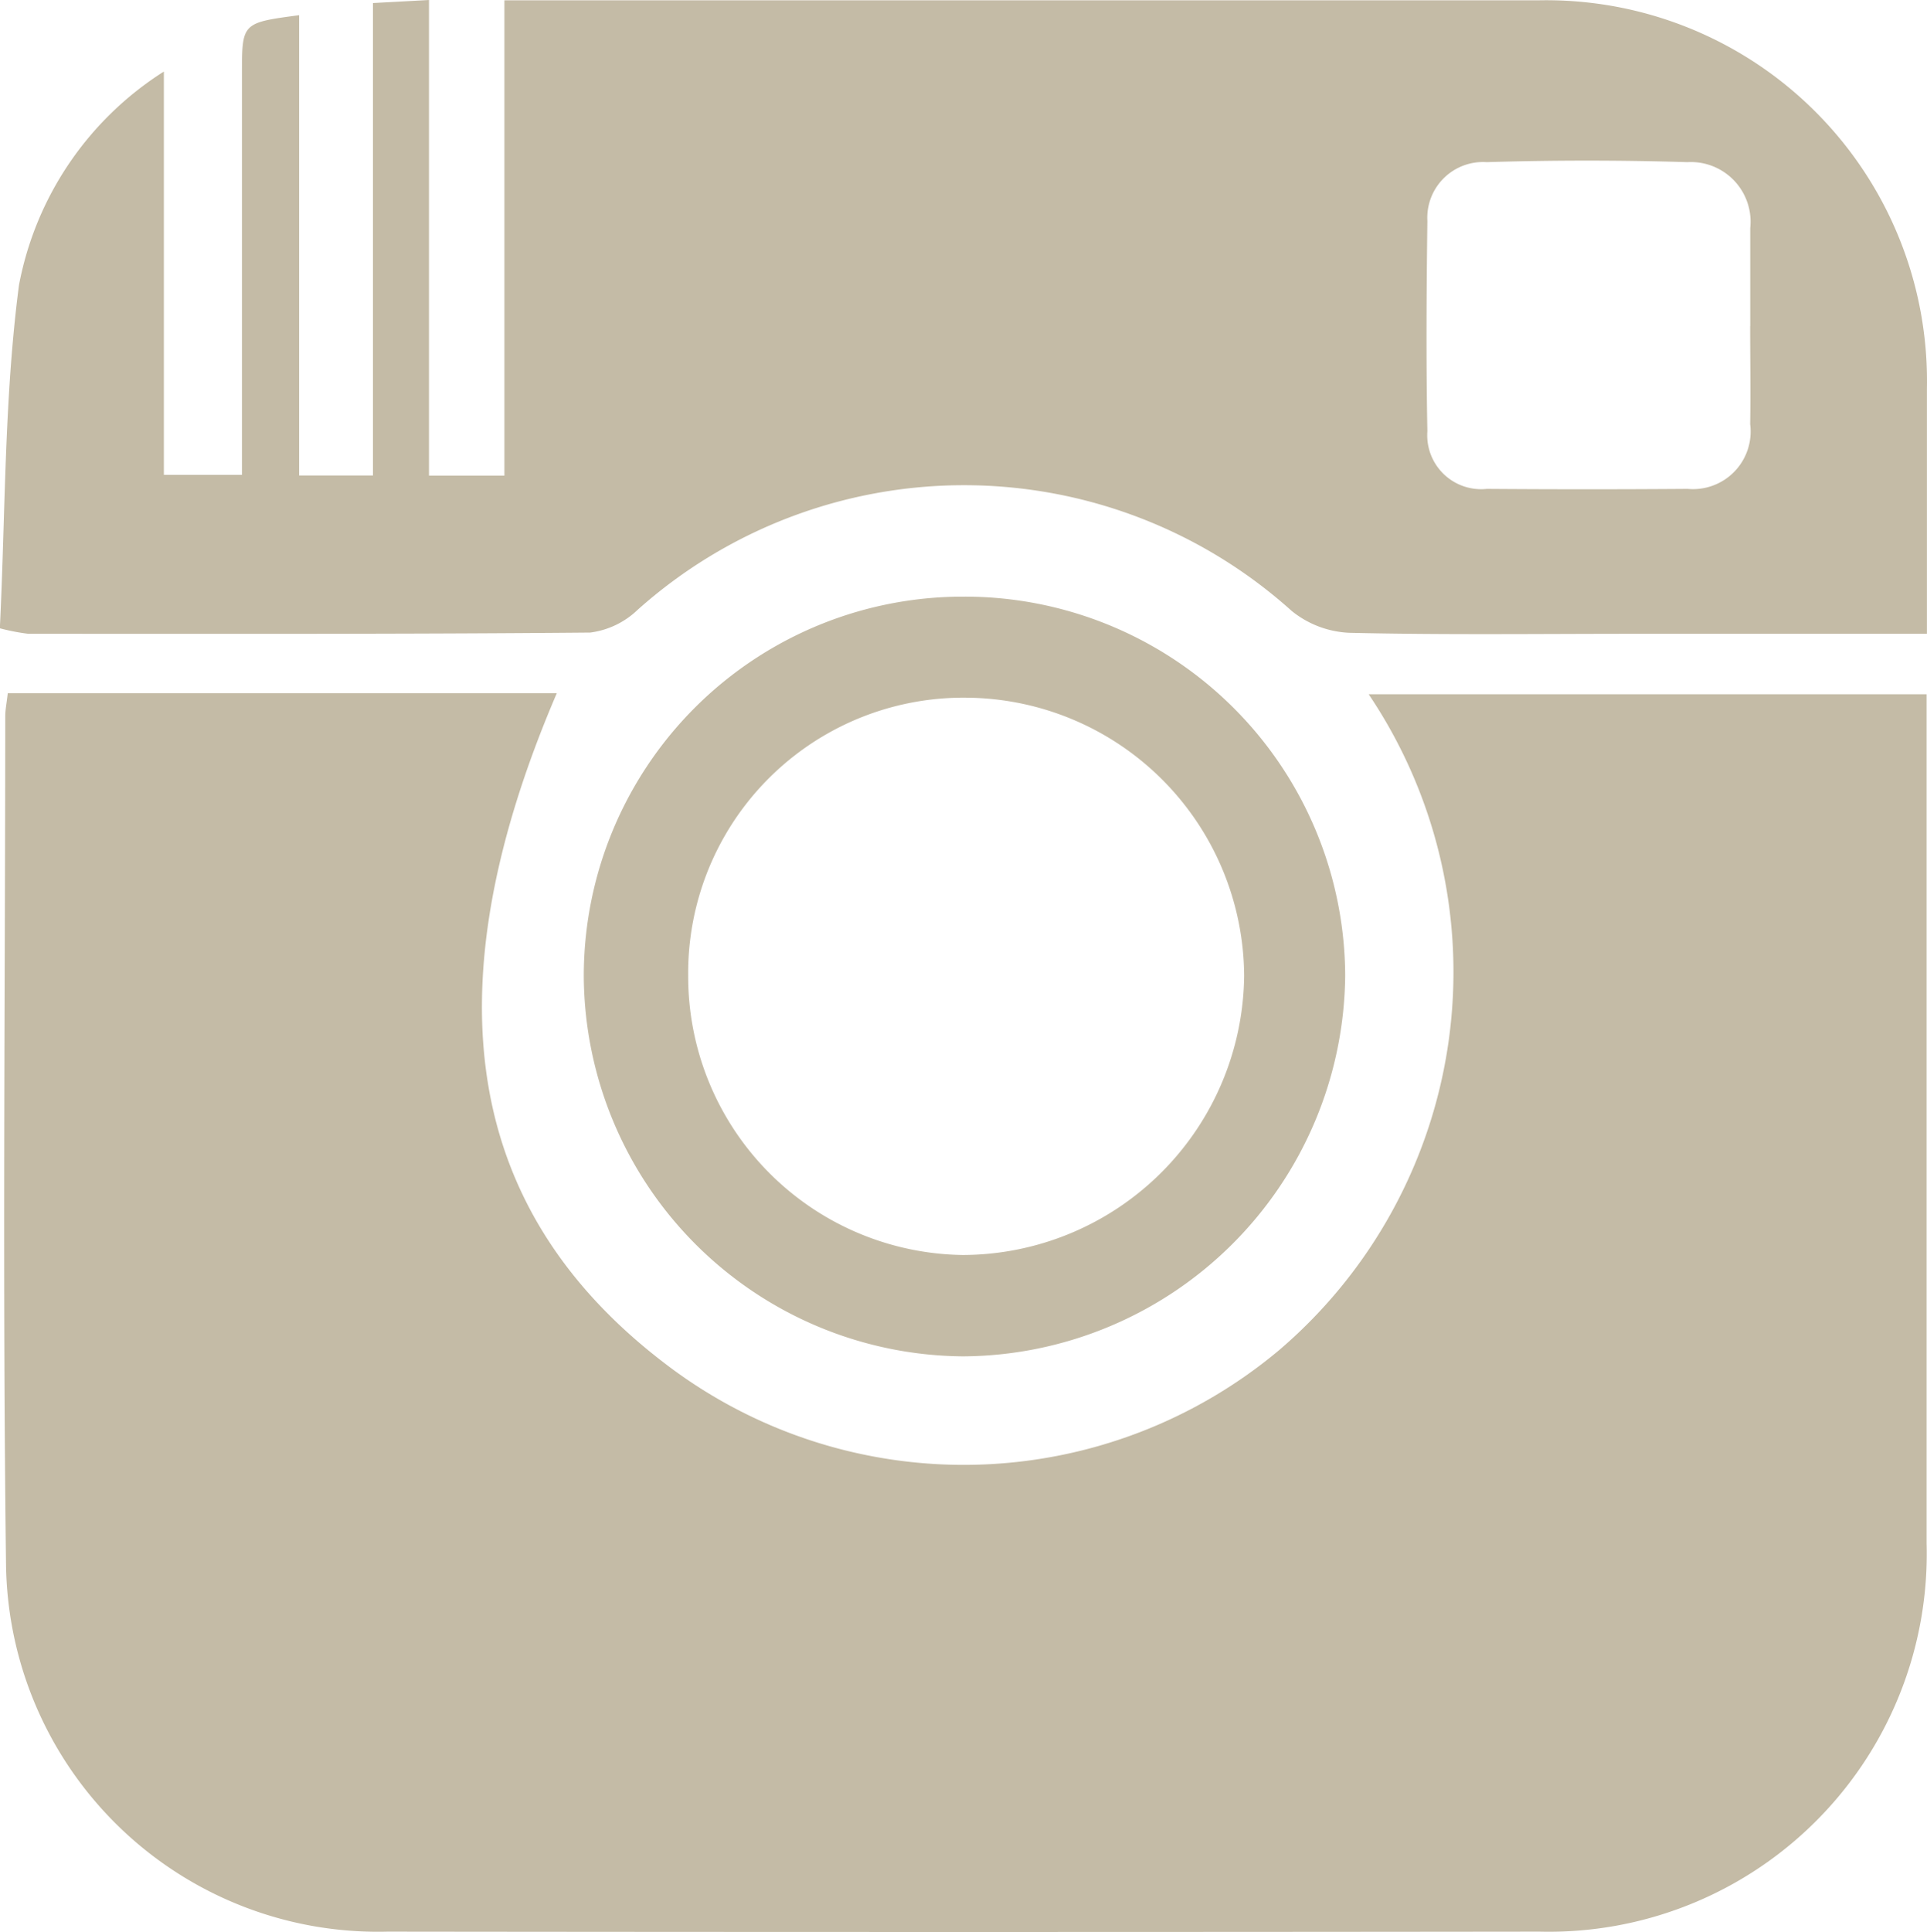
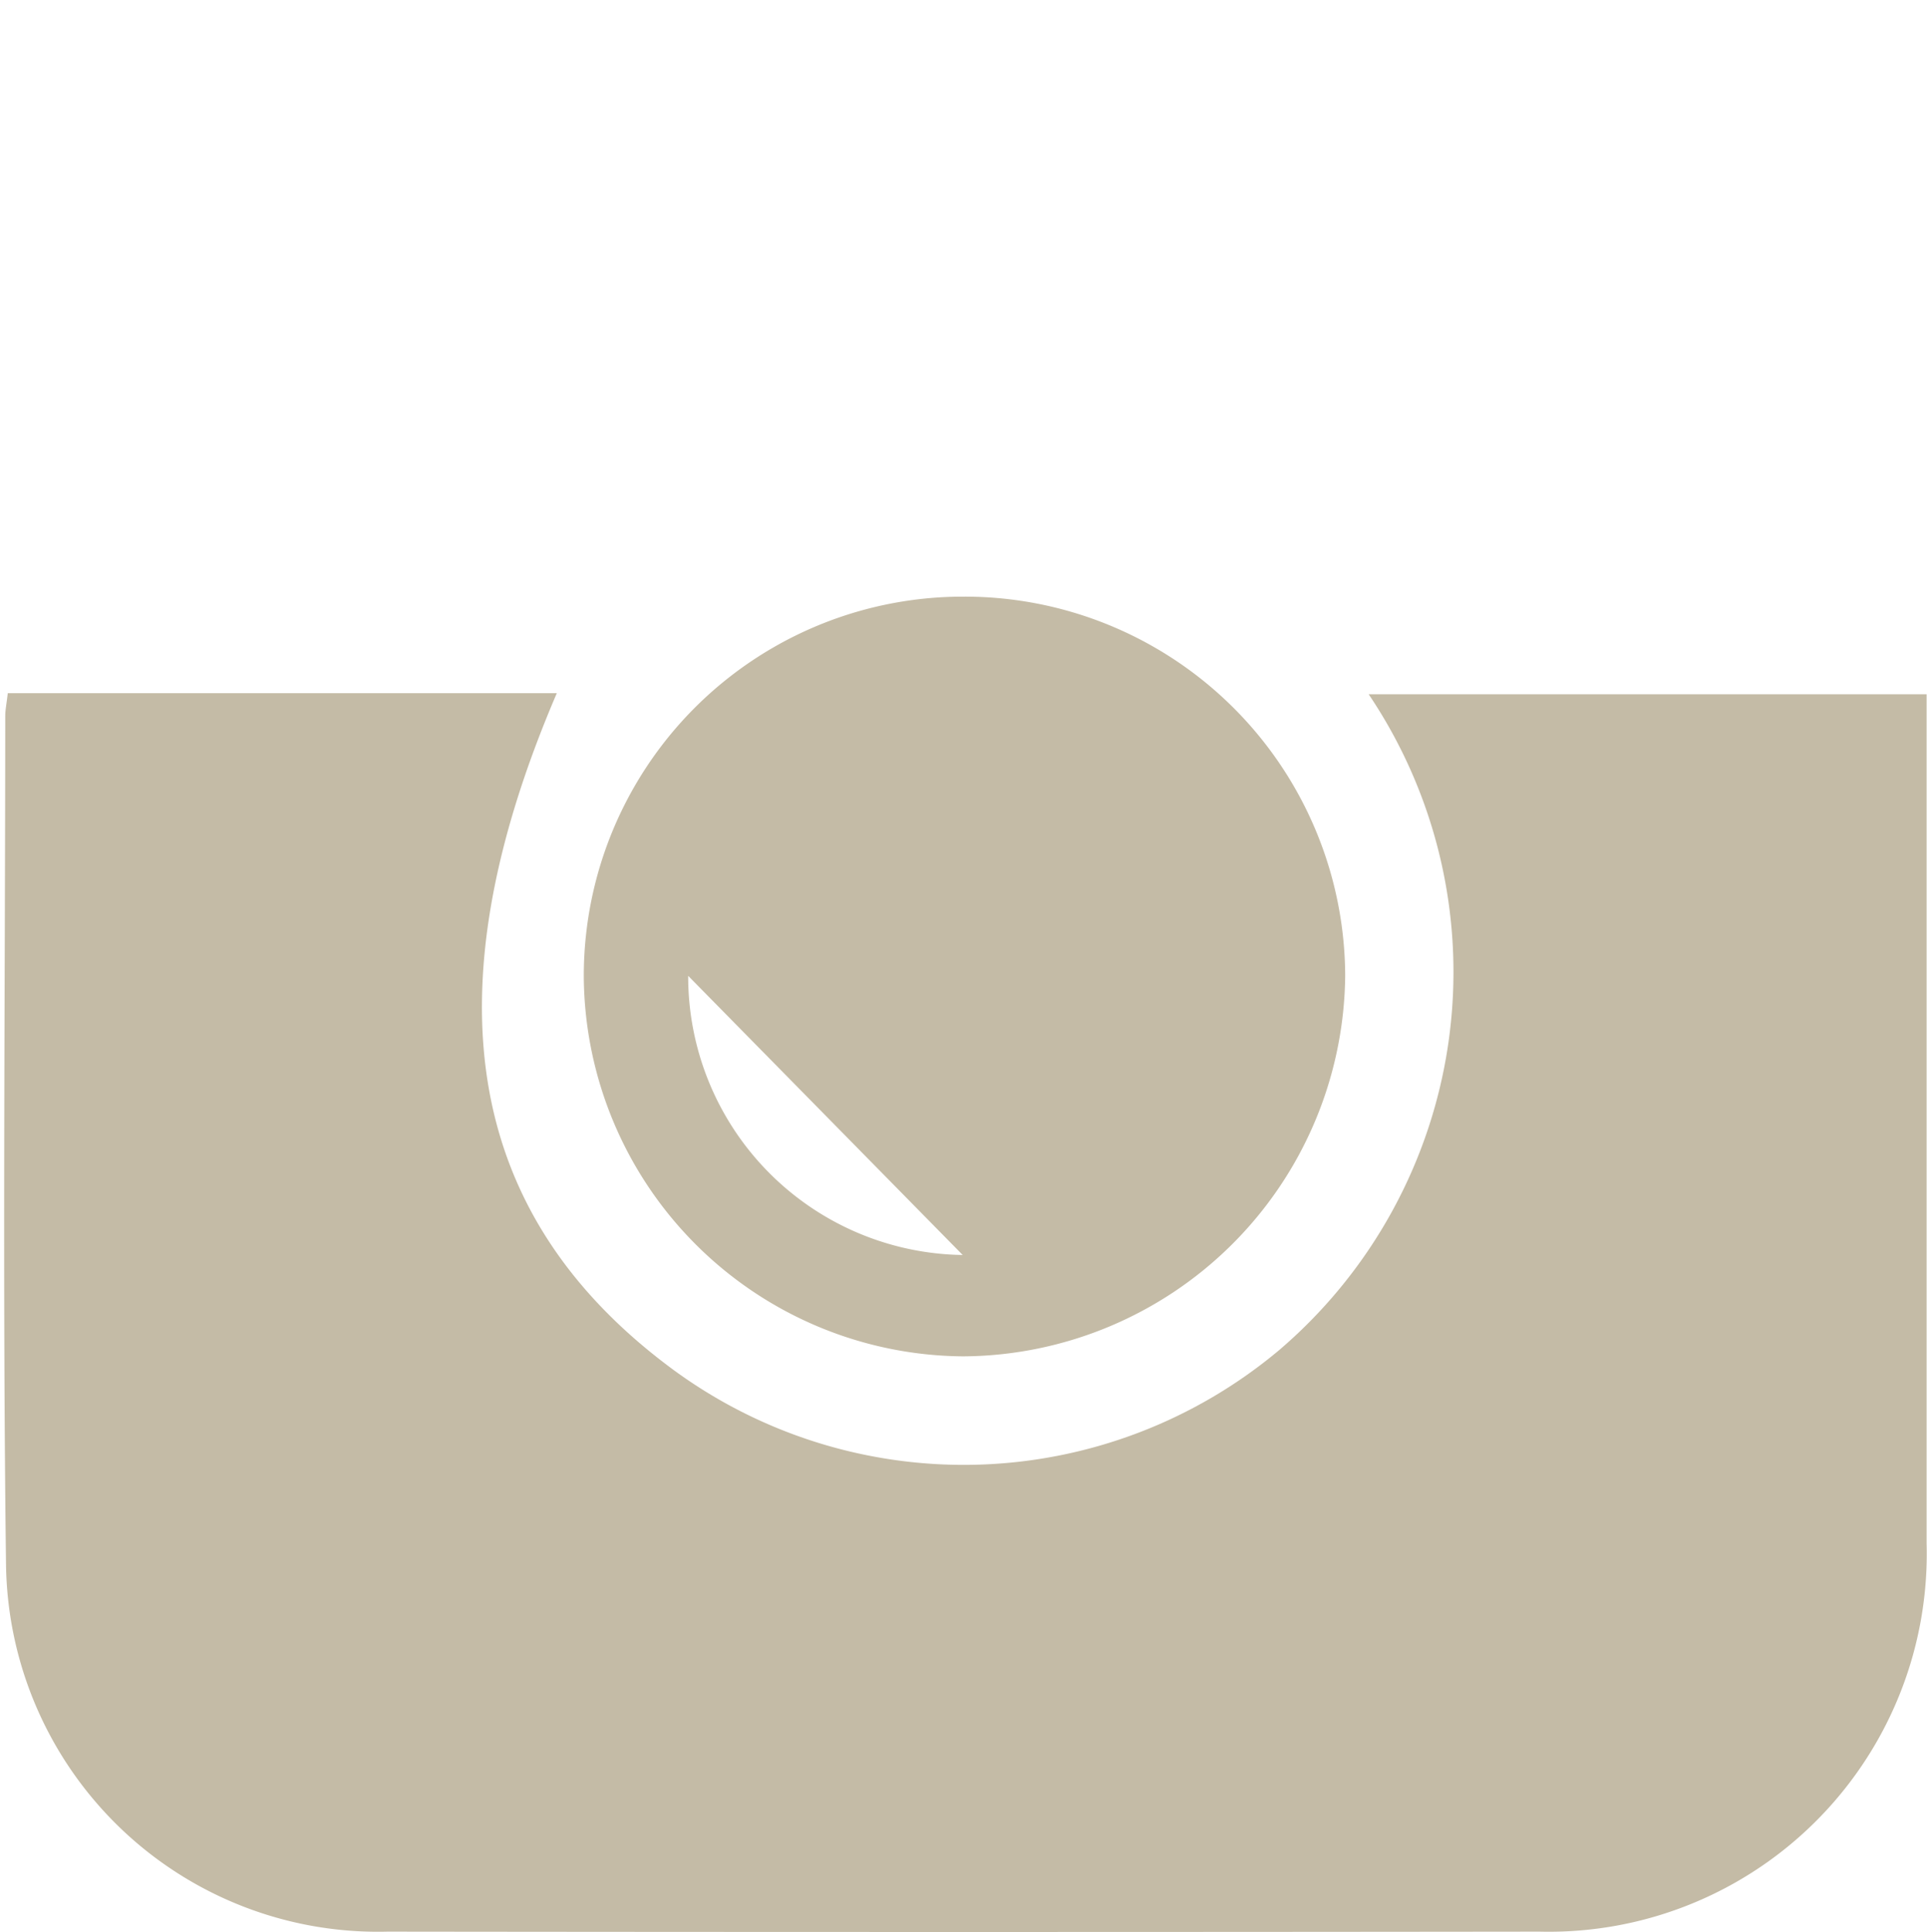
<svg xmlns="http://www.w3.org/2000/svg" width="25.271" height="25.335" viewBox="0 0 25.271 25.335">
  <g id="instagram" transform="translate(-889.205 -526.743)">
    <g id="Group_3" data-name="Group 3" transform="translate(889.307 535.832)">
      <path id="Path_3" data-name="Path 3" d="M0,0H7.2c-1.7,3.963-1.191,6.86,1.517,8.863a6.439,6.439,0,0,0,7.955-.249,6.519,6.519,0,0,0,1.175-8.6h7.317V.65q0,5.252,0,10.5a4.956,4.956,0,0,1-5.075,5.088q-7.554.009-15.109,0A4.878,4.878,0,0,1-.023,11.419C-.07,7.714-.035,4.007-.033.3c0-.08.017-.16.033-.3" fill="#c4bba6" />
    </g>
    <g id="Group_4" data-name="Group 4" transform="translate(914.475 535.053)">
-       <path id="Path_4" data-name="Path 4" d="M0,0H-3.831c-1.249,0-2.5.016-3.745-.013A1.288,1.288,0,0,1-8.331-.3a6.424,6.424,0,0,0-8.575-.016,1.1,1.1,0,0,1-.624.3C-19.986.006-22.442,0-24.9,0a2.784,2.784,0,0,1-.372-.072c.074-1.5.056-3.013.251-4.5a4.248,4.248,0,0,1,1.9-2.8v5.288h1.024V-4.761q0-1.288,0-2.579c0-.671,0-.671.75-.771v6.035h.968V-8.27l.735-.04v6.236h.989V-8.306h.732q6.417,0,12.833,0A4.993,4.993,0,0,1,0-3.214C0-2.173,0-1.132,0,0M-2.317-4.033c0-.429,0-.857,0-1.286a.783.783,0,0,0-.825-.865q-1.314-.04-2.63,0a.731.731,0,0,0-.779.773c-.012.918-.018,1.836,0,2.754A.707.707,0,0,0-5.77-1.9q1.315.01,2.631,0a.756.756,0,0,0,.821-.85c.007-.428,0-.857,0-1.285" fill="#c4bba6" />
-     </g>
+       </g>
    <g id="Group_5" data-name="Group 5" transform="translate(901.83 534.566)">
-       <path id="Path_5" data-name="Path 5" d="M0,0A4.989,4.989,0,0,1,5.016,4.968,5.04,5.04,0,0,1,.006,9.961,5.012,5.012,0,0,1-4.969,5,4.972,4.972,0,0,1,0,0M-3.6,4.972a3.652,3.652,0,0,0,3.6,3.66A3.7,3.7,0,0,0,3.691,4.968,3.668,3.668,0,0,0,.064,1.325,3.61,3.61,0,0,0-3.6,4.972" fill="#c4bba6" />
+       <path id="Path_5" data-name="Path 5" d="M0,0A4.989,4.989,0,0,1,5.016,4.968,5.04,5.04,0,0,1,.006,9.961,5.012,5.012,0,0,1-4.969,5,4.972,4.972,0,0,1,0,0M-3.6,4.972a3.652,3.652,0,0,0,3.6,3.66" fill="#c4bba6" />
    </g>
  </g>
</svg>